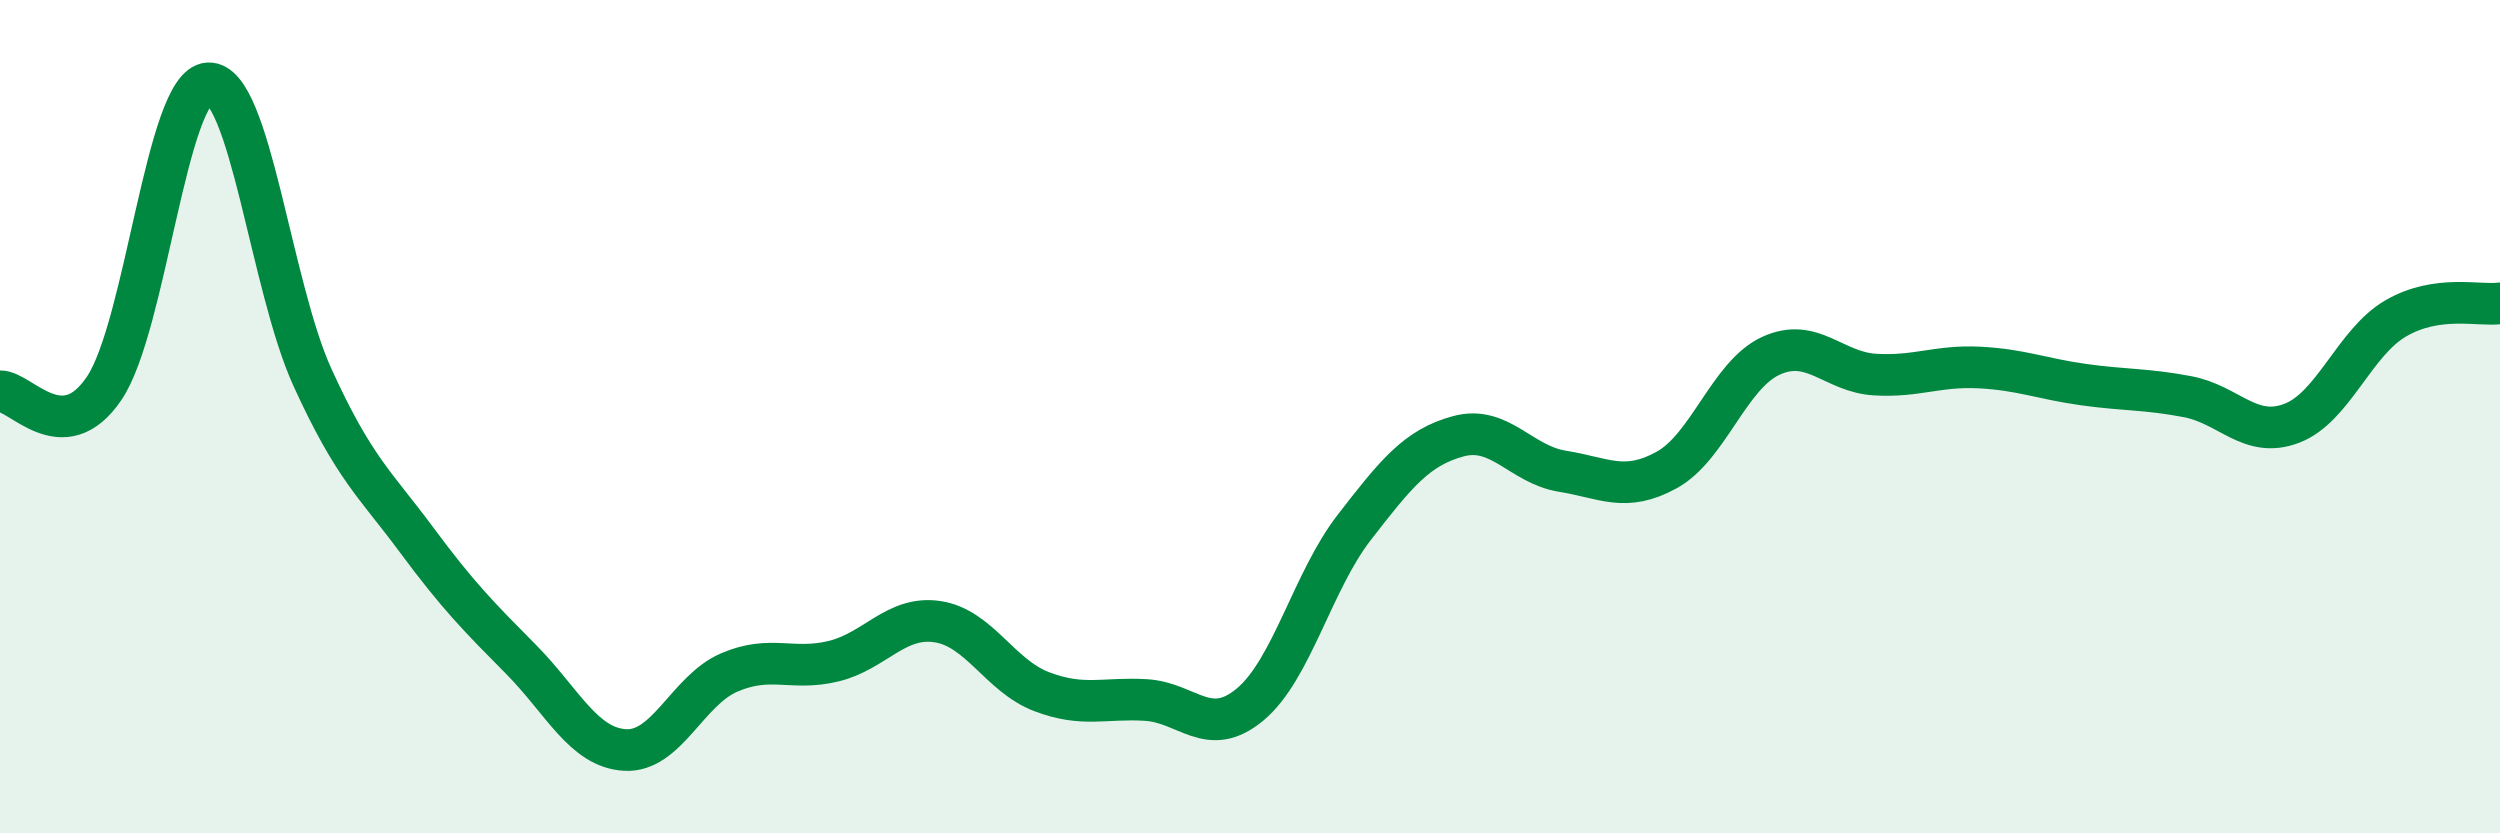
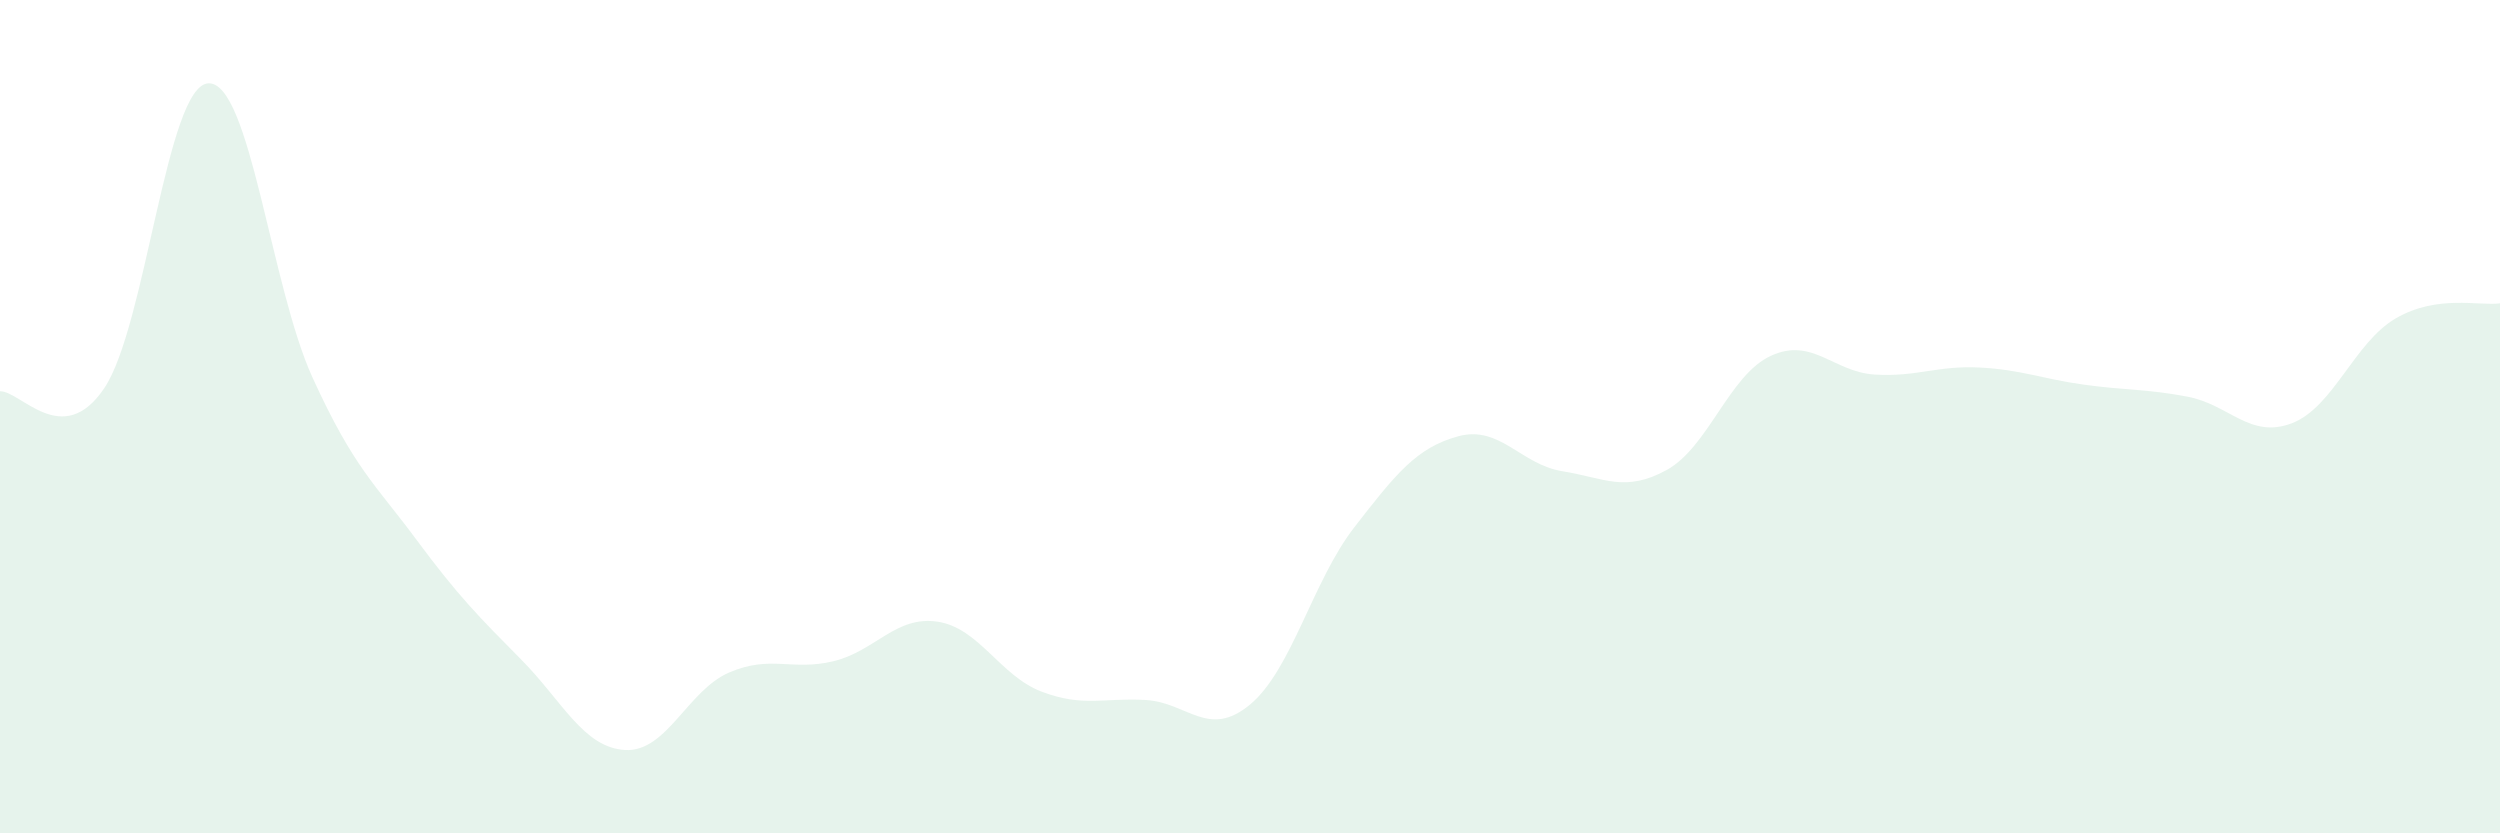
<svg xmlns="http://www.w3.org/2000/svg" width="60" height="20" viewBox="0 0 60 20">
  <path d="M 0,9.39 C 0.5,9.38 1.5,10.8 2.5,9.32 C 3.5,7.84 4,2.05 5,2 C 6,1.95 6.5,6.87 7.5,9.06 C 8.5,11.25 9,11.61 10,12.96 C 11,14.31 11.5,14.81 12.5,15.82 C 13.5,16.83 14,17.94 15,18 C 16,18.06 16.5,16.57 17.5,16.14 C 18.5,15.71 19,16.11 20,15.87 C 21,15.63 21.5,14.77 22.5,14.92 C 23.5,15.07 24,16.22 25,16.6 C 26,16.98 26.5,16.74 27.5,16.8 C 28.5,16.86 29,17.74 30,16.91 C 31,16.08 31.5,13.95 32.5,12.66 C 33.5,11.37 34,10.74 35,10.47 C 36,10.2 36.5,11.15 37.5,11.31 C 38.5,11.47 39,11.83 40,11.28 C 41,10.73 41.5,9 42.5,8.54 C 43.5,8.08 44,8.93 45,8.99 C 46,9.05 46.5,8.77 47.5,8.82 C 48.5,8.87 49,9.09 50,9.23 C 51,9.37 51.5,9.33 52.5,9.52 C 53.5,9.71 54,10.54 55,10.16 C 56,9.78 56.5,8.22 57.5,7.64 C 58.5,7.06 59.5,7.35 60,7.28L60 20L0 20Z" fill="#008740" opacity="0.1" stroke-linecap="round" stroke-linejoin="round" />
-   <path d="M 0,9.39 C 0.5,9.38 1.5,10.8 2.5,9.32 C 3.5,7.84 4,2.05 5,2 C 6,1.95 6.5,6.87 7.5,9.06 C 8.5,11.25 9,11.61 10,12.96 C 11,14.31 11.5,14.81 12.5,15.82 C 13.5,16.83 14,17.94 15,18 C 16,18.06 16.5,16.57 17.5,16.14 C 18.5,15.71 19,16.11 20,15.87 C 21,15.63 21.5,14.77 22.5,14.92 C 23.5,15.07 24,16.22 25,16.6 C 26,16.98 26.5,16.74 27.5,16.8 C 28.5,16.86 29,17.74 30,16.91 C 31,16.08 31.5,13.95 32.5,12.66 C 33.5,11.37 34,10.74 35,10.47 C 36,10.2 36.5,11.15 37.5,11.31 C 38.5,11.47 39,11.83 40,11.28 C 41,10.73 41.5,9 42.5,8.54 C 43.5,8.08 44,8.93 45,8.99 C 46,9.05 46.5,8.77 47.5,8.82 C 48.5,8.87 49,9.09 50,9.23 C 51,9.37 51.5,9.33 52.5,9.52 C 53.5,9.71 54,10.54 55,10.16 C 56,9.78 56.5,8.22 57.5,7.64 C 58.5,7.06 59.5,7.35 60,7.28" stroke="#008740" stroke-width="1" fill="none" stroke-linecap="round" stroke-linejoin="round" />
</svg>